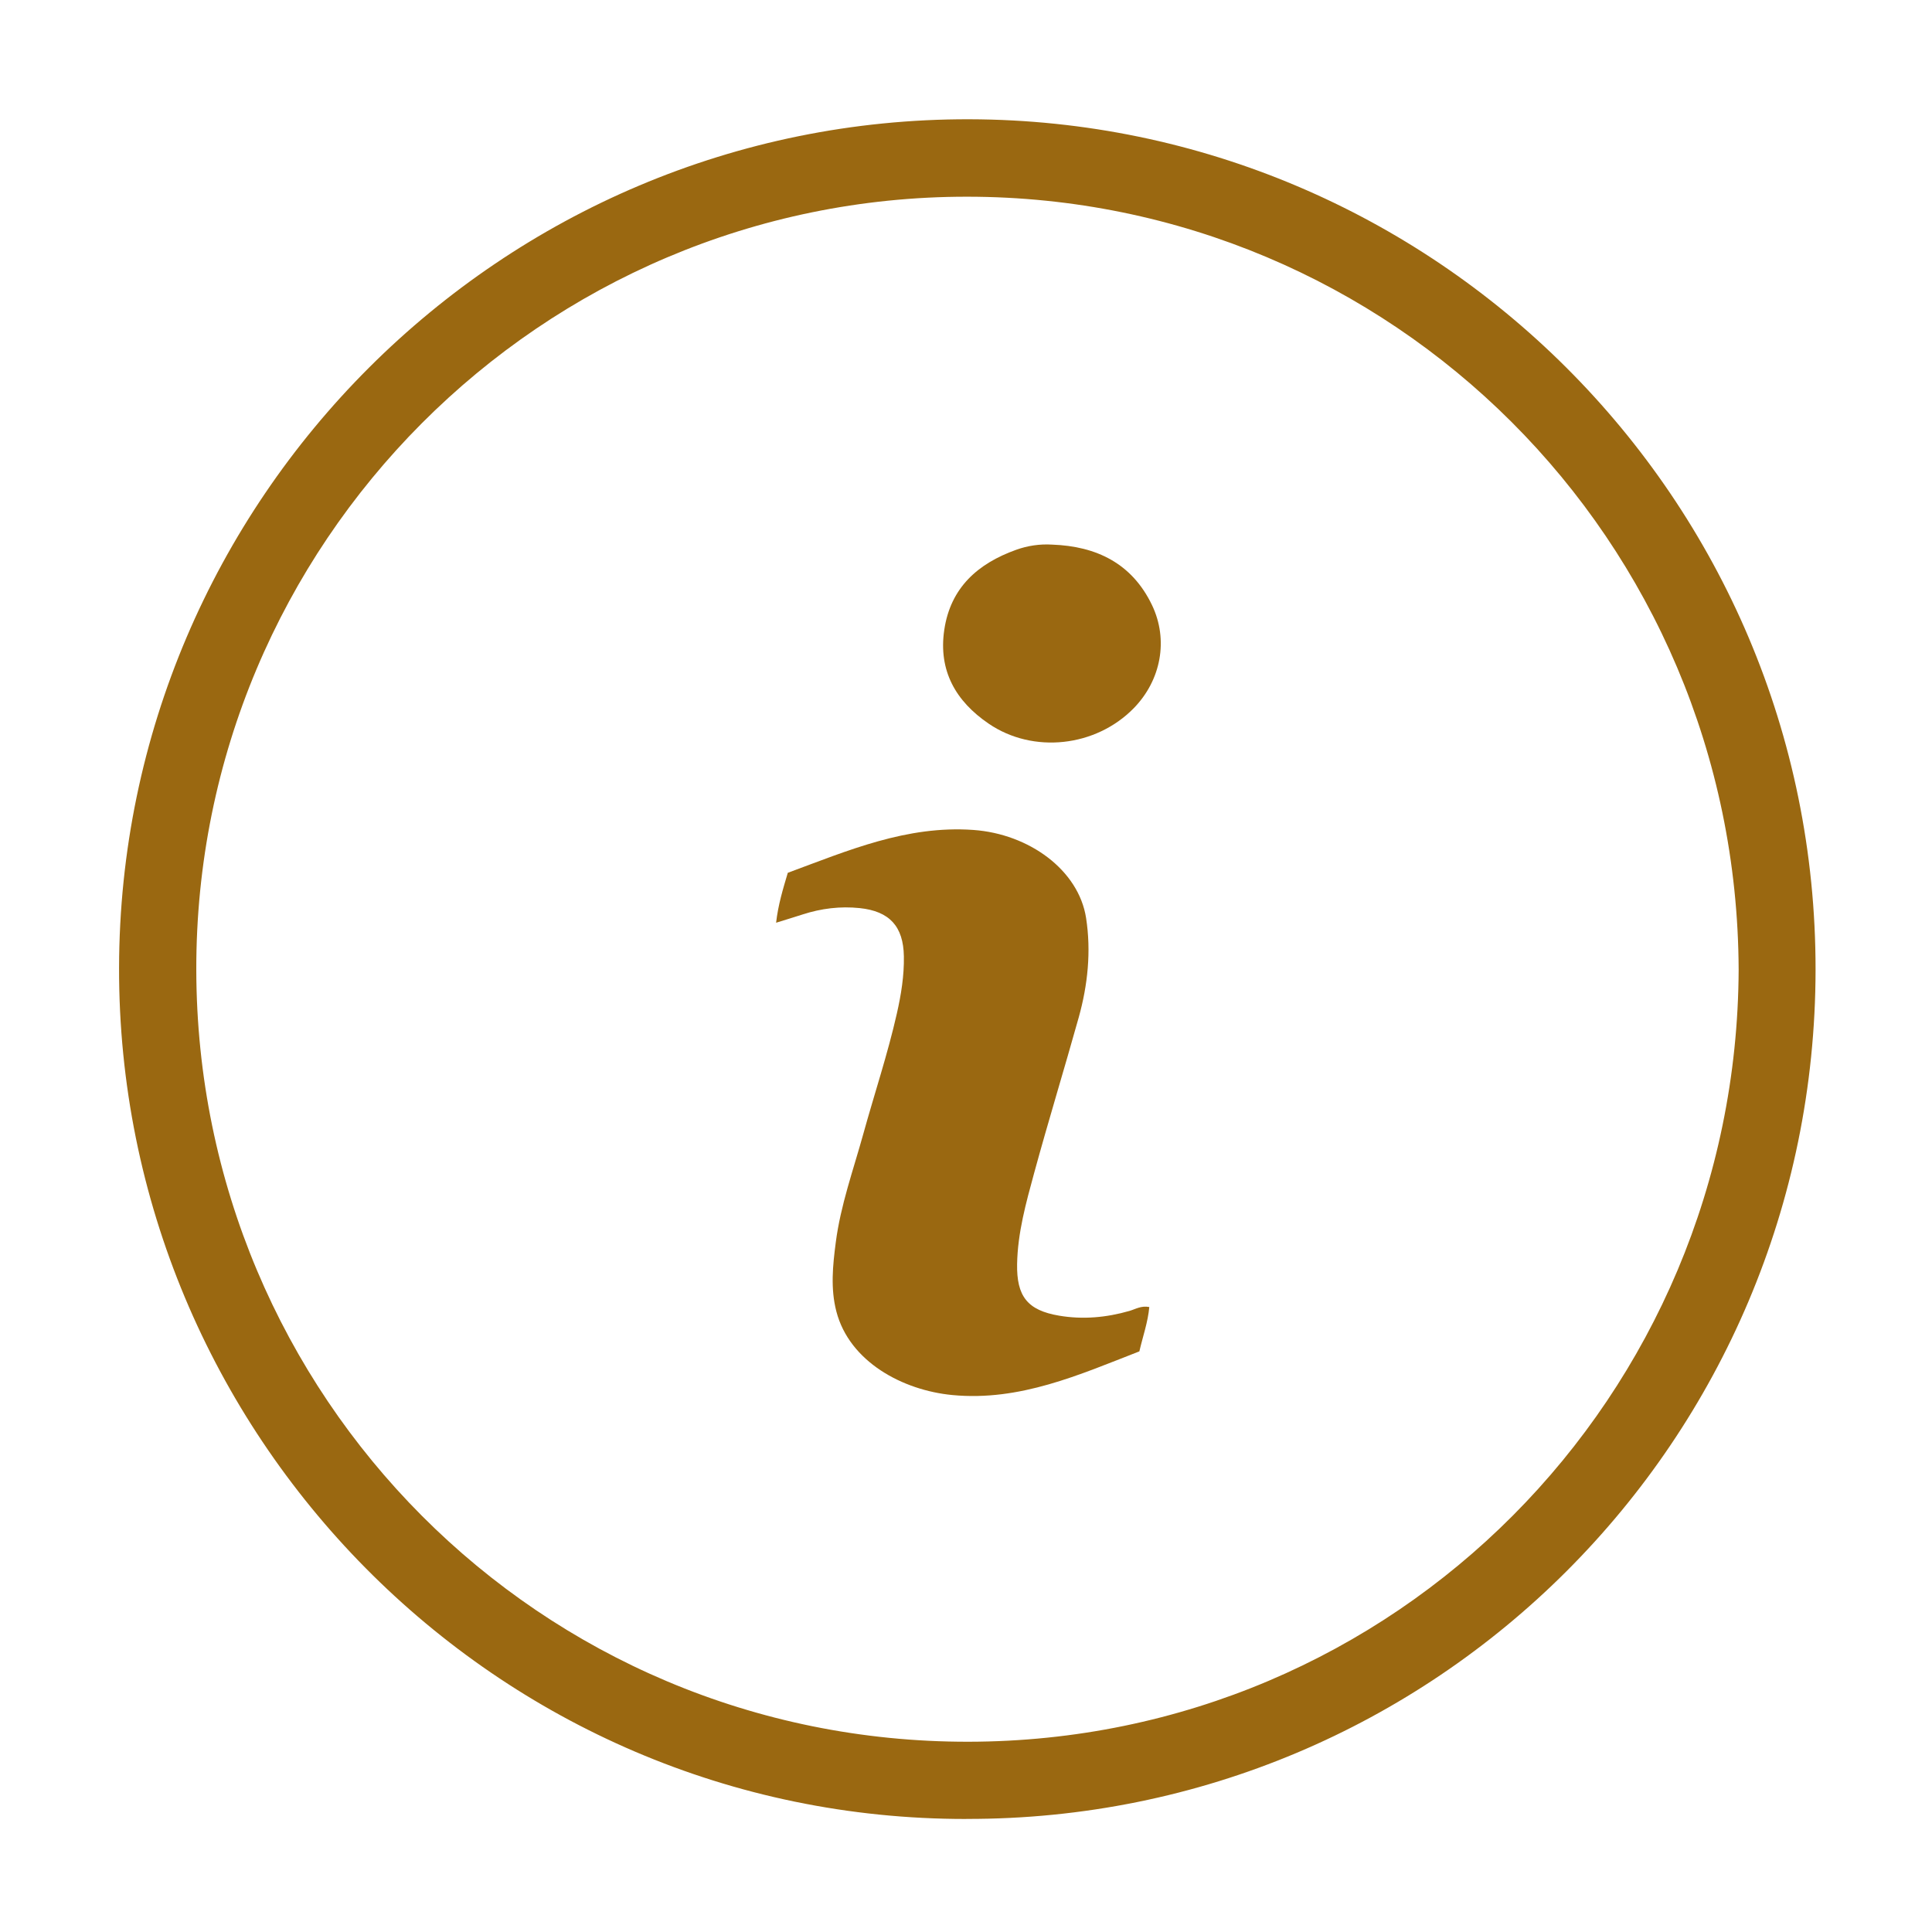
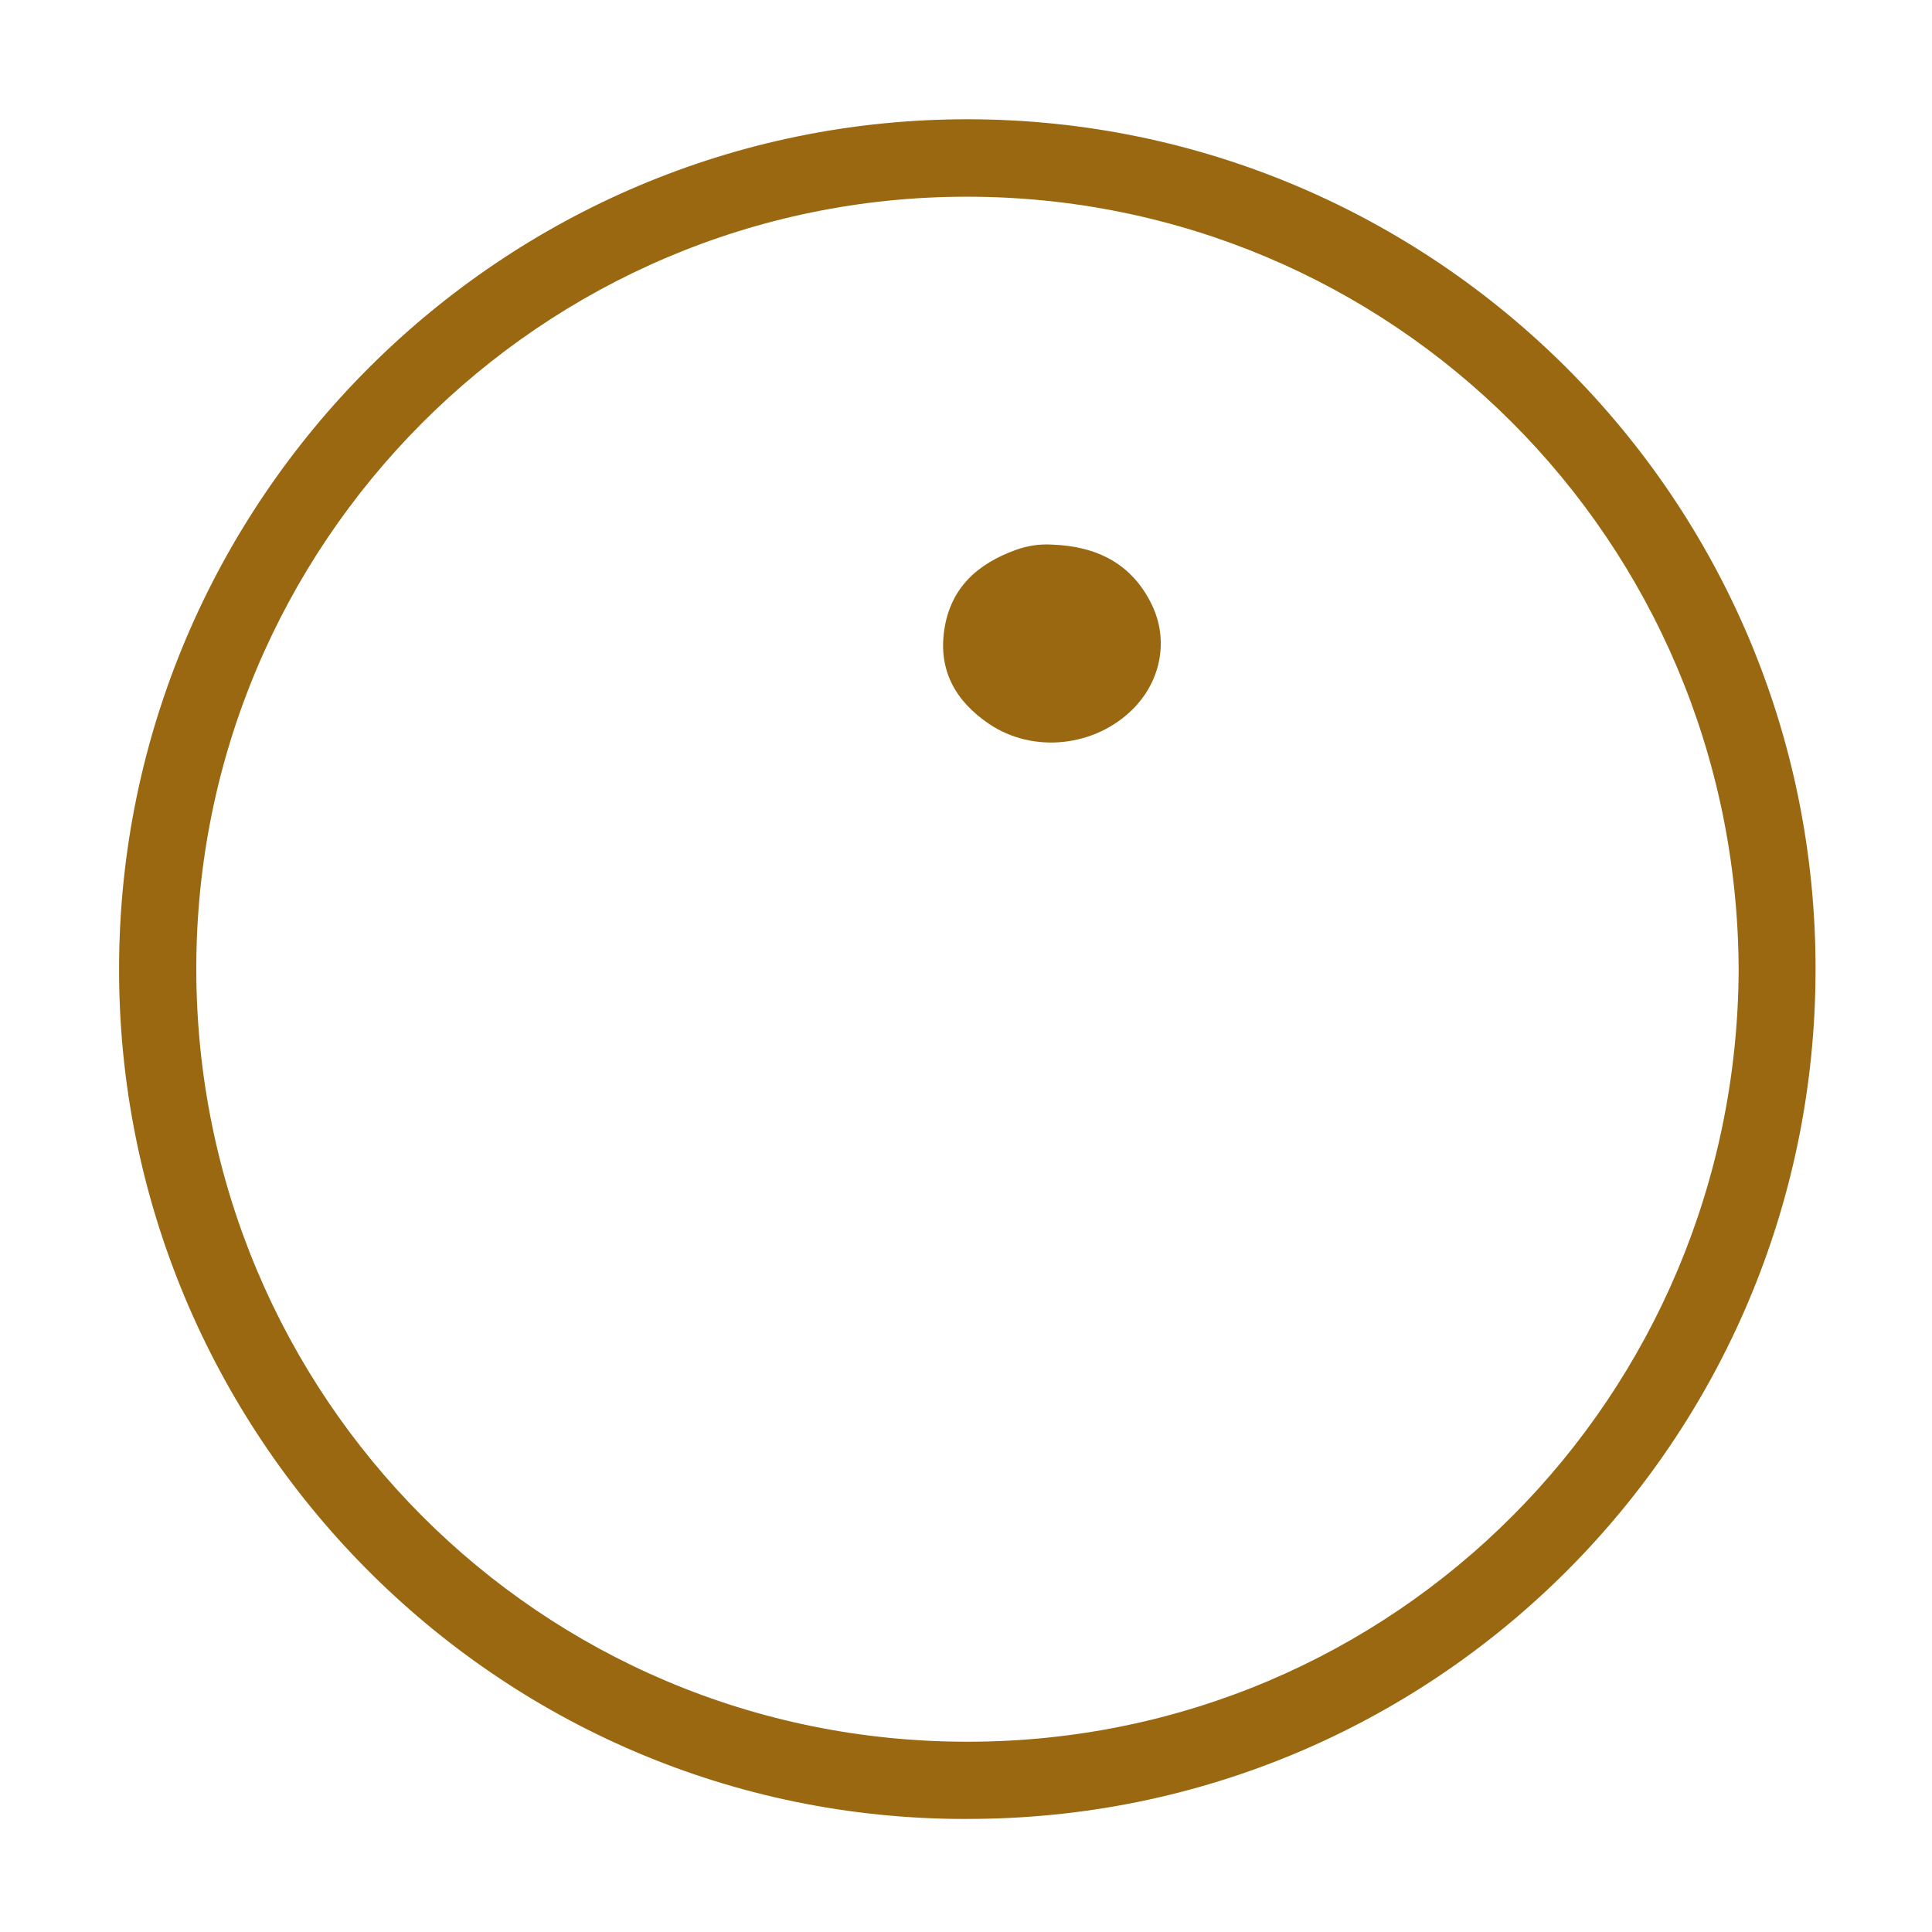
<svg xmlns="http://www.w3.org/2000/svg" id="Layer_2" data-name="Layer 2" viewBox="0 0 375 375">
  <defs>
    <style>
      .cls-1 {
        fill: #9a6811;
        stroke-width: 0px;
      }
    </style>
  </defs>
  <g id="Layer_1-2" data-name="Layer 1">
    <g>
      <path class="cls-1" d="M187.55,353.06c-91.41.09-164.62-74.82-164.44-165.23.17-90.82,74.2-164.89,165.05-164.68,89.92.21,164.33,73.32,164.24,165.1-.09,91.3-73.84,165.01-164.85,164.8ZM337.47,188.19c-.33-83.5-67.34-149.97-149.75-150.01-82.64-.04-149.77,67.31-149.62,150.08.15,82.7,66.67,149.93,149.88,149.81,82.85-.12,149.15-67.05,149.49-149.88Z" />
-       <path class="cls-1" d="M223.08,253.67c-.27,2.98-1.24,5.65-1.93,8.63-11.67,4.54-23.19,9.72-36.27,8.48-9.68-.92-20-6.47-22.54-16.22-1.16-4.46-.7-8.93-.12-13.39.93-7.22,3.4-14.05,5.33-21.02,2.16-7.82,4.74-15.51,6.53-23.43.83-3.67,1.43-7.35,1.36-11.12-.1-5.77-2.76-8.73-8.57-9.34-3.76-.39-7.46.06-11.07,1.23-1.53.5-3.08.96-5.16,1.61.4-3.49,1.32-6.49,2.27-9.69,11.64-4.3,23.08-9.24,36.01-8.32,10.83.77,20.45,7.79,21.89,17.1,1,6.45.33,12.98-1.43,19.29-2.82,10.09-5.9,20.12-8.66,30.23-1.57,5.77-3.19,11.56-3.3,17.62-.11,6.27,1.99,9,8.16,10.04,4.6.78,9.17.37,13.67-.93,1.14-.33,2.23-1.05,3.82-.75Z" />
      <path class="cls-1" d="M204.23,105.71c8.59.31,15.47,3.64,19.35,11.69,3.28,6.8,1.77,14.65-3.53,20.07-7.36,7.52-19.52,8.88-28.15,2.99-6.37-4.34-9.79-10.25-8.62-18.19,1.21-8.22,6.53-12.89,13.94-15.55,2.23-.8,4.59-1.16,7.02-1.01Z" />
    </g>
  </g>
</svg>